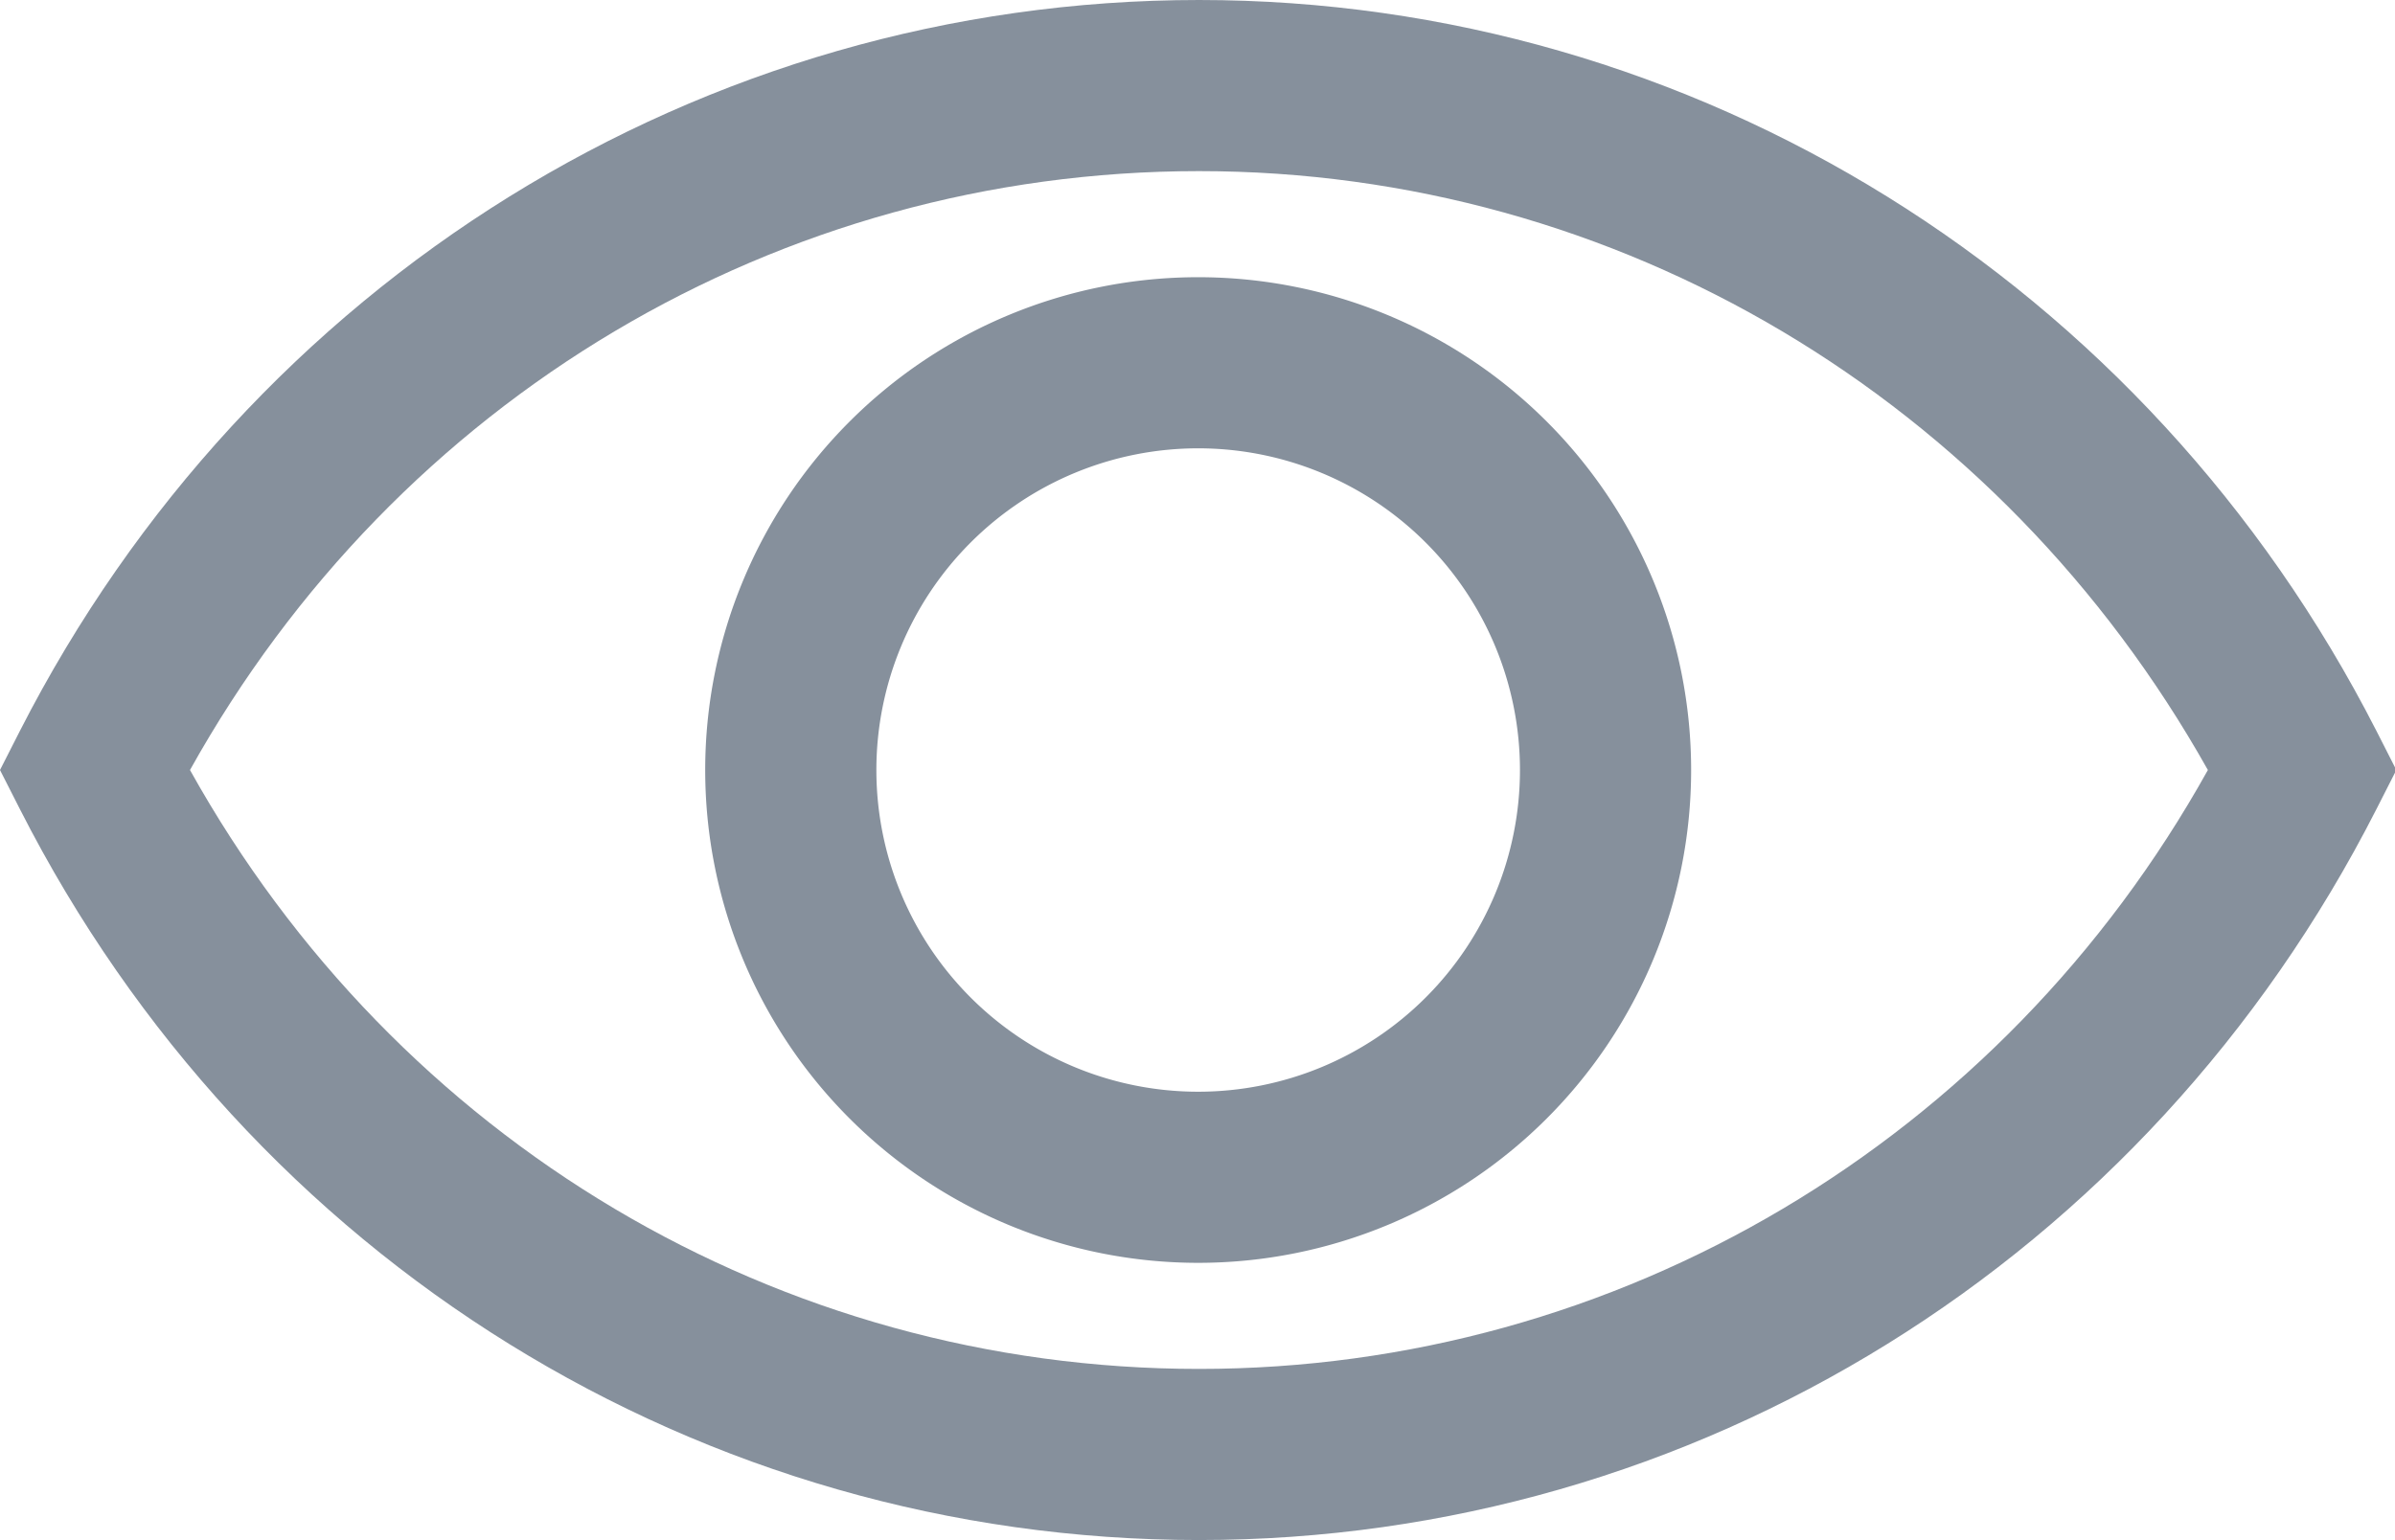
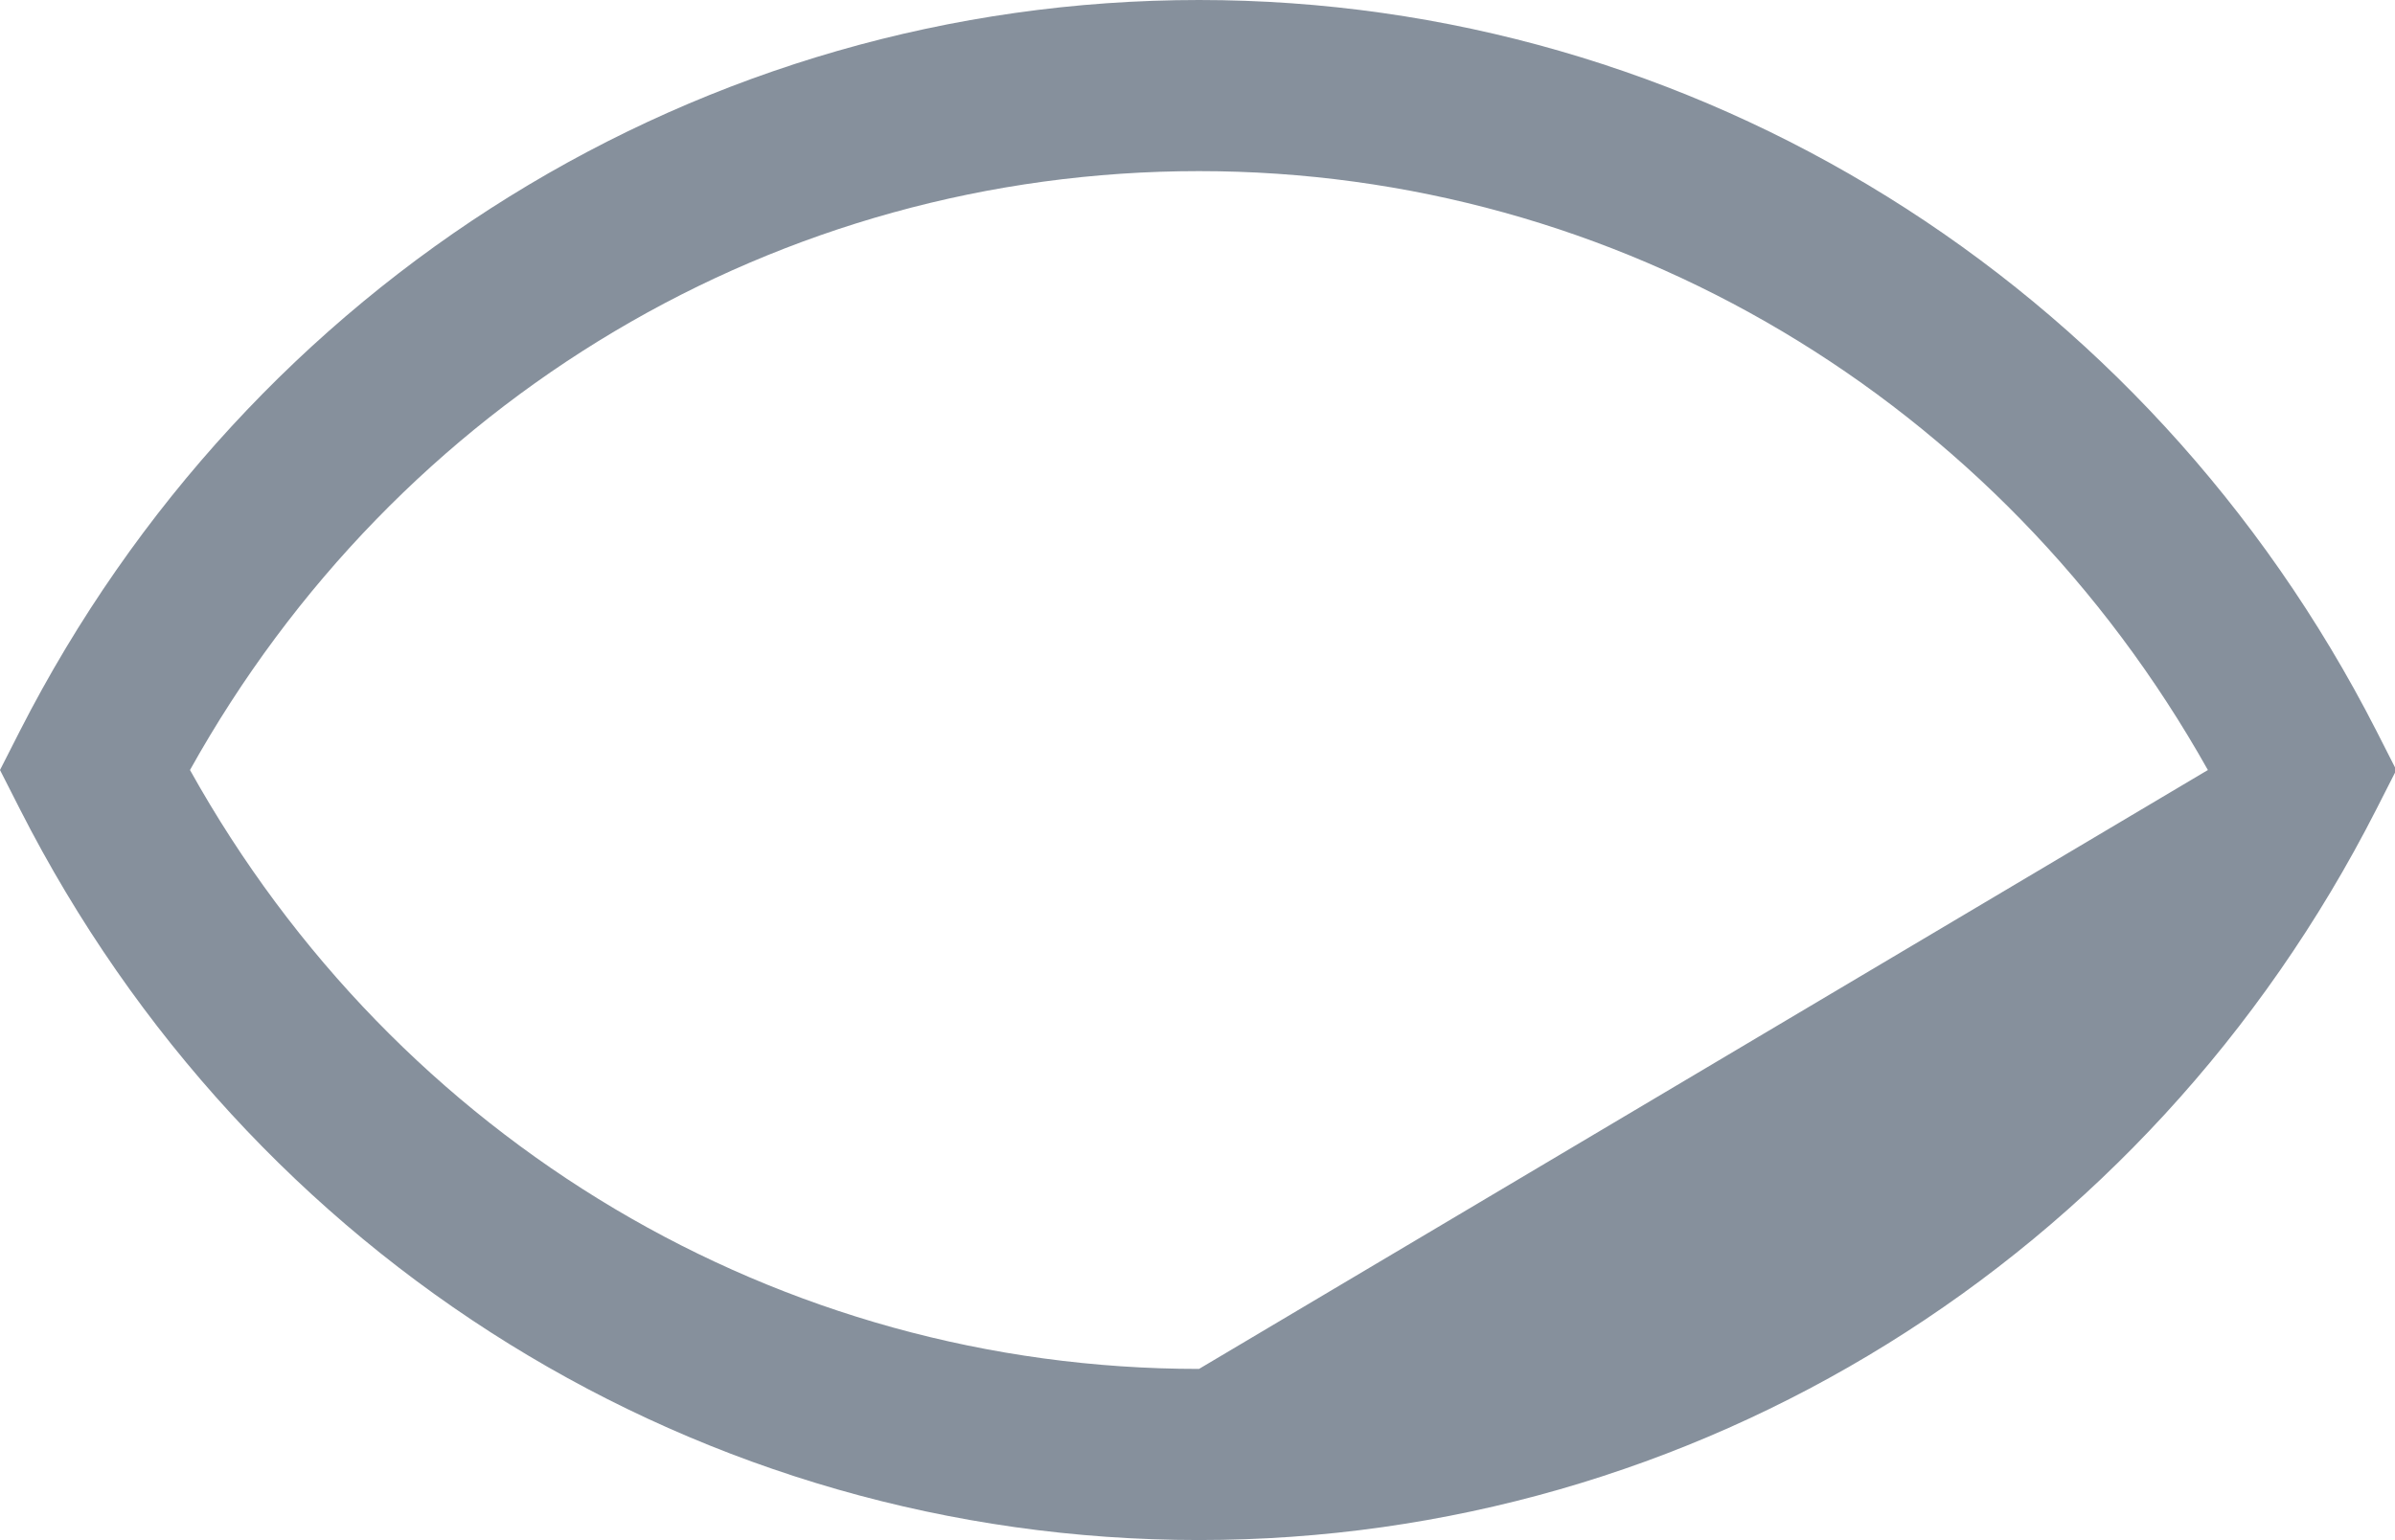
<svg xmlns="http://www.w3.org/2000/svg" t="1705455637967" class="icon" viewBox="0 0 1592 1024" version="1.1" p-id="2831" width="199" height="128">
-   <path d="M1124.124 512a327.68 327.68 0 1 1-655.36 0 327.68 327.68 0 0 1 655.36 0z m-113.778 0a213.902 213.902 0 1 0-427.804 0 213.902 213.902 0 0 0 427.804 0z" p-id="2832" fill="#86909C" />
-   <path d="M13.312 538.169C166.116 838.542 466.716 1024 797.013 1024c329.159 0 629.646-185.458 782.564-485.831L1592.889 512l-13.312-26.169C1426.773 186.596 1126.172 0 797.013 0 466.716 0 166.116 186.596 13.312 485.831L0 512l13.312 26.169zM797.013 910.222C517.689 910.222 263.851 758.898 126.293 512 263.851 265.102 517.689 113.778 797.013 113.778c278.187 0 532.025 151.324 670.606 398.222C1330.176 758.898 1075.2 910.222 797.013 910.222z" p-id="2833" fill="#86909C" />
+   <path d="M13.312 538.169C166.116 838.542 466.716 1024 797.013 1024c329.159 0 629.646-185.458 782.564-485.831L1592.889 512l-13.312-26.169C1426.773 186.596 1126.172 0 797.013 0 466.716 0 166.116 186.596 13.312 485.831L0 512l13.312 26.169zM797.013 910.222C517.689 910.222 263.851 758.898 126.293 512 263.851 265.102 517.689 113.778 797.013 113.778c278.187 0 532.025 151.324 670.606 398.222z" p-id="2833" fill="#86909C" />
</svg>